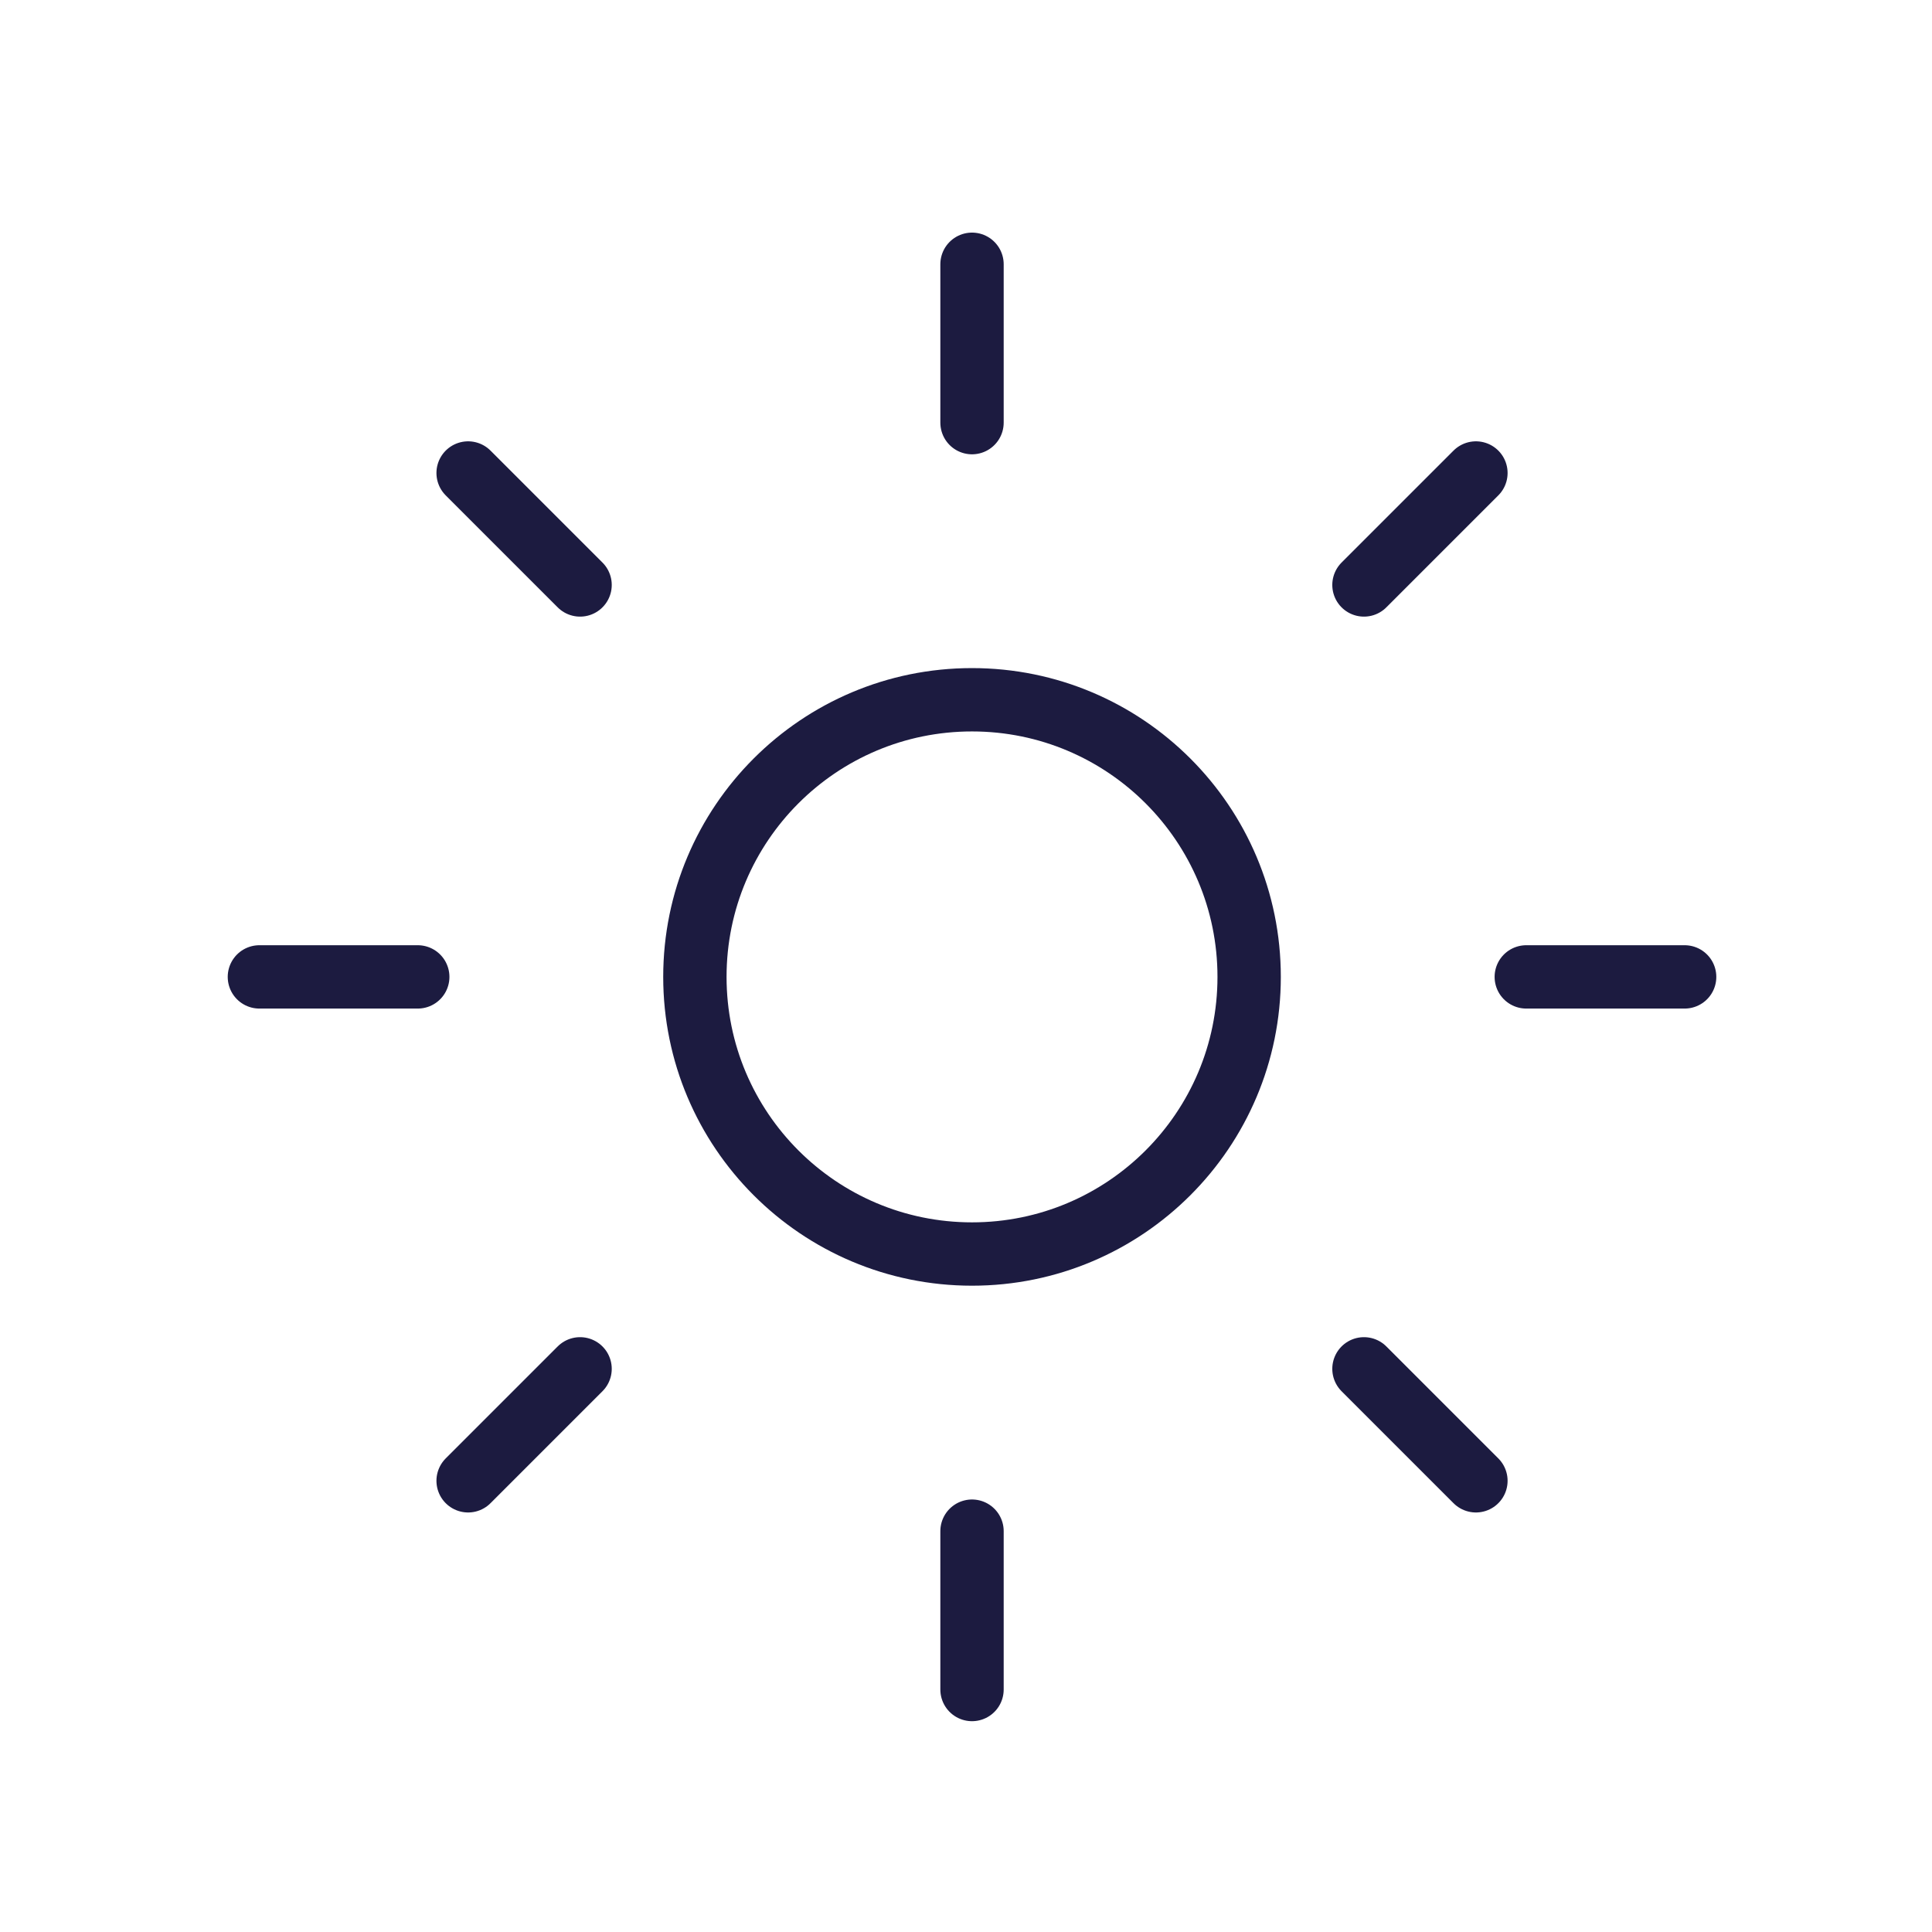
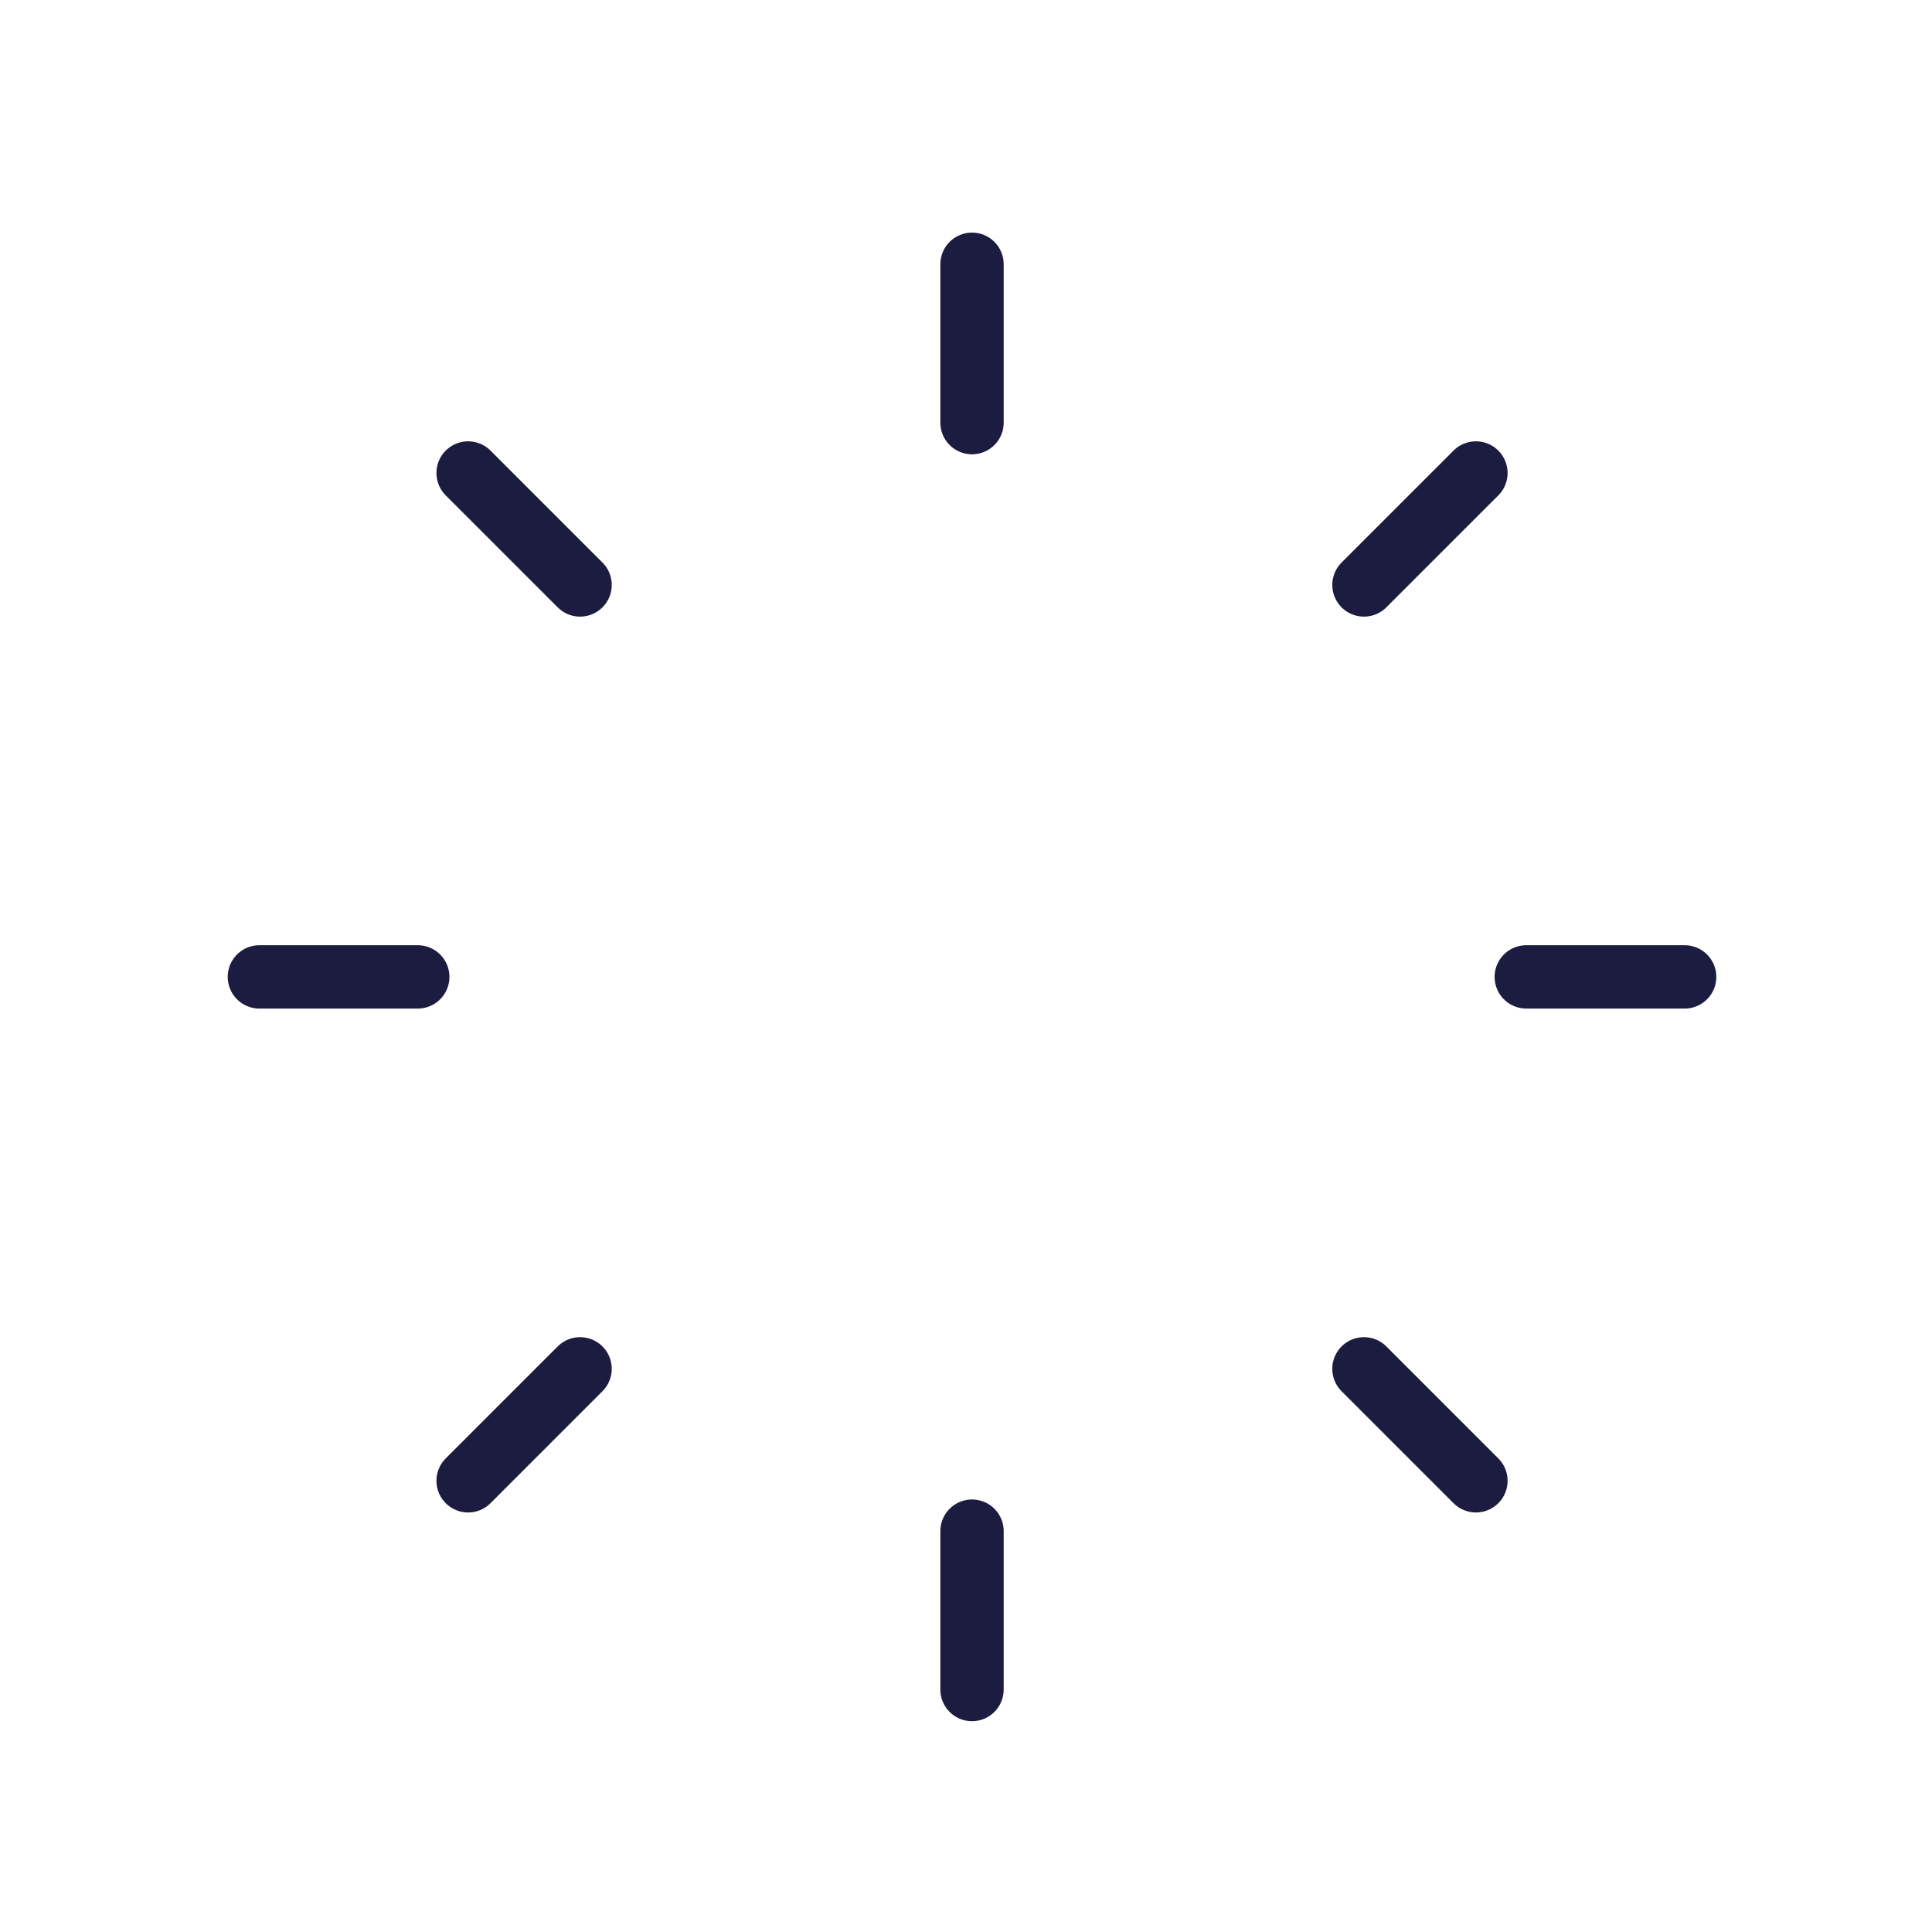
<svg xmlns="http://www.w3.org/2000/svg" width="61" height="61" viewBox="0 0 61 61" fill="none">
-   <path d="M30.69 39.594C35.522 39.594 39.44 35.676 39.44 30.844C39.44 26.011 35.522 22.094 30.69 22.094C25.857 22.094 21.94 26.011 21.94 30.844C21.94 35.676 25.857 39.594 30.69 39.594Z" stroke="#1C1B40" stroke-width="2" />
  <path d="M30.69 13.344V8.344M30.69 53.344V48.344M43.065 18.469L46.6 14.934M14.78 46.754L18.315 43.219M48.19 30.844H53.19M8.19 30.844H13.19M43.065 43.219L46.6 46.754M14.78 14.934L18.315 18.469" stroke="#1C1B40" stroke-width="2" stroke-linecap="round" />
</svg>